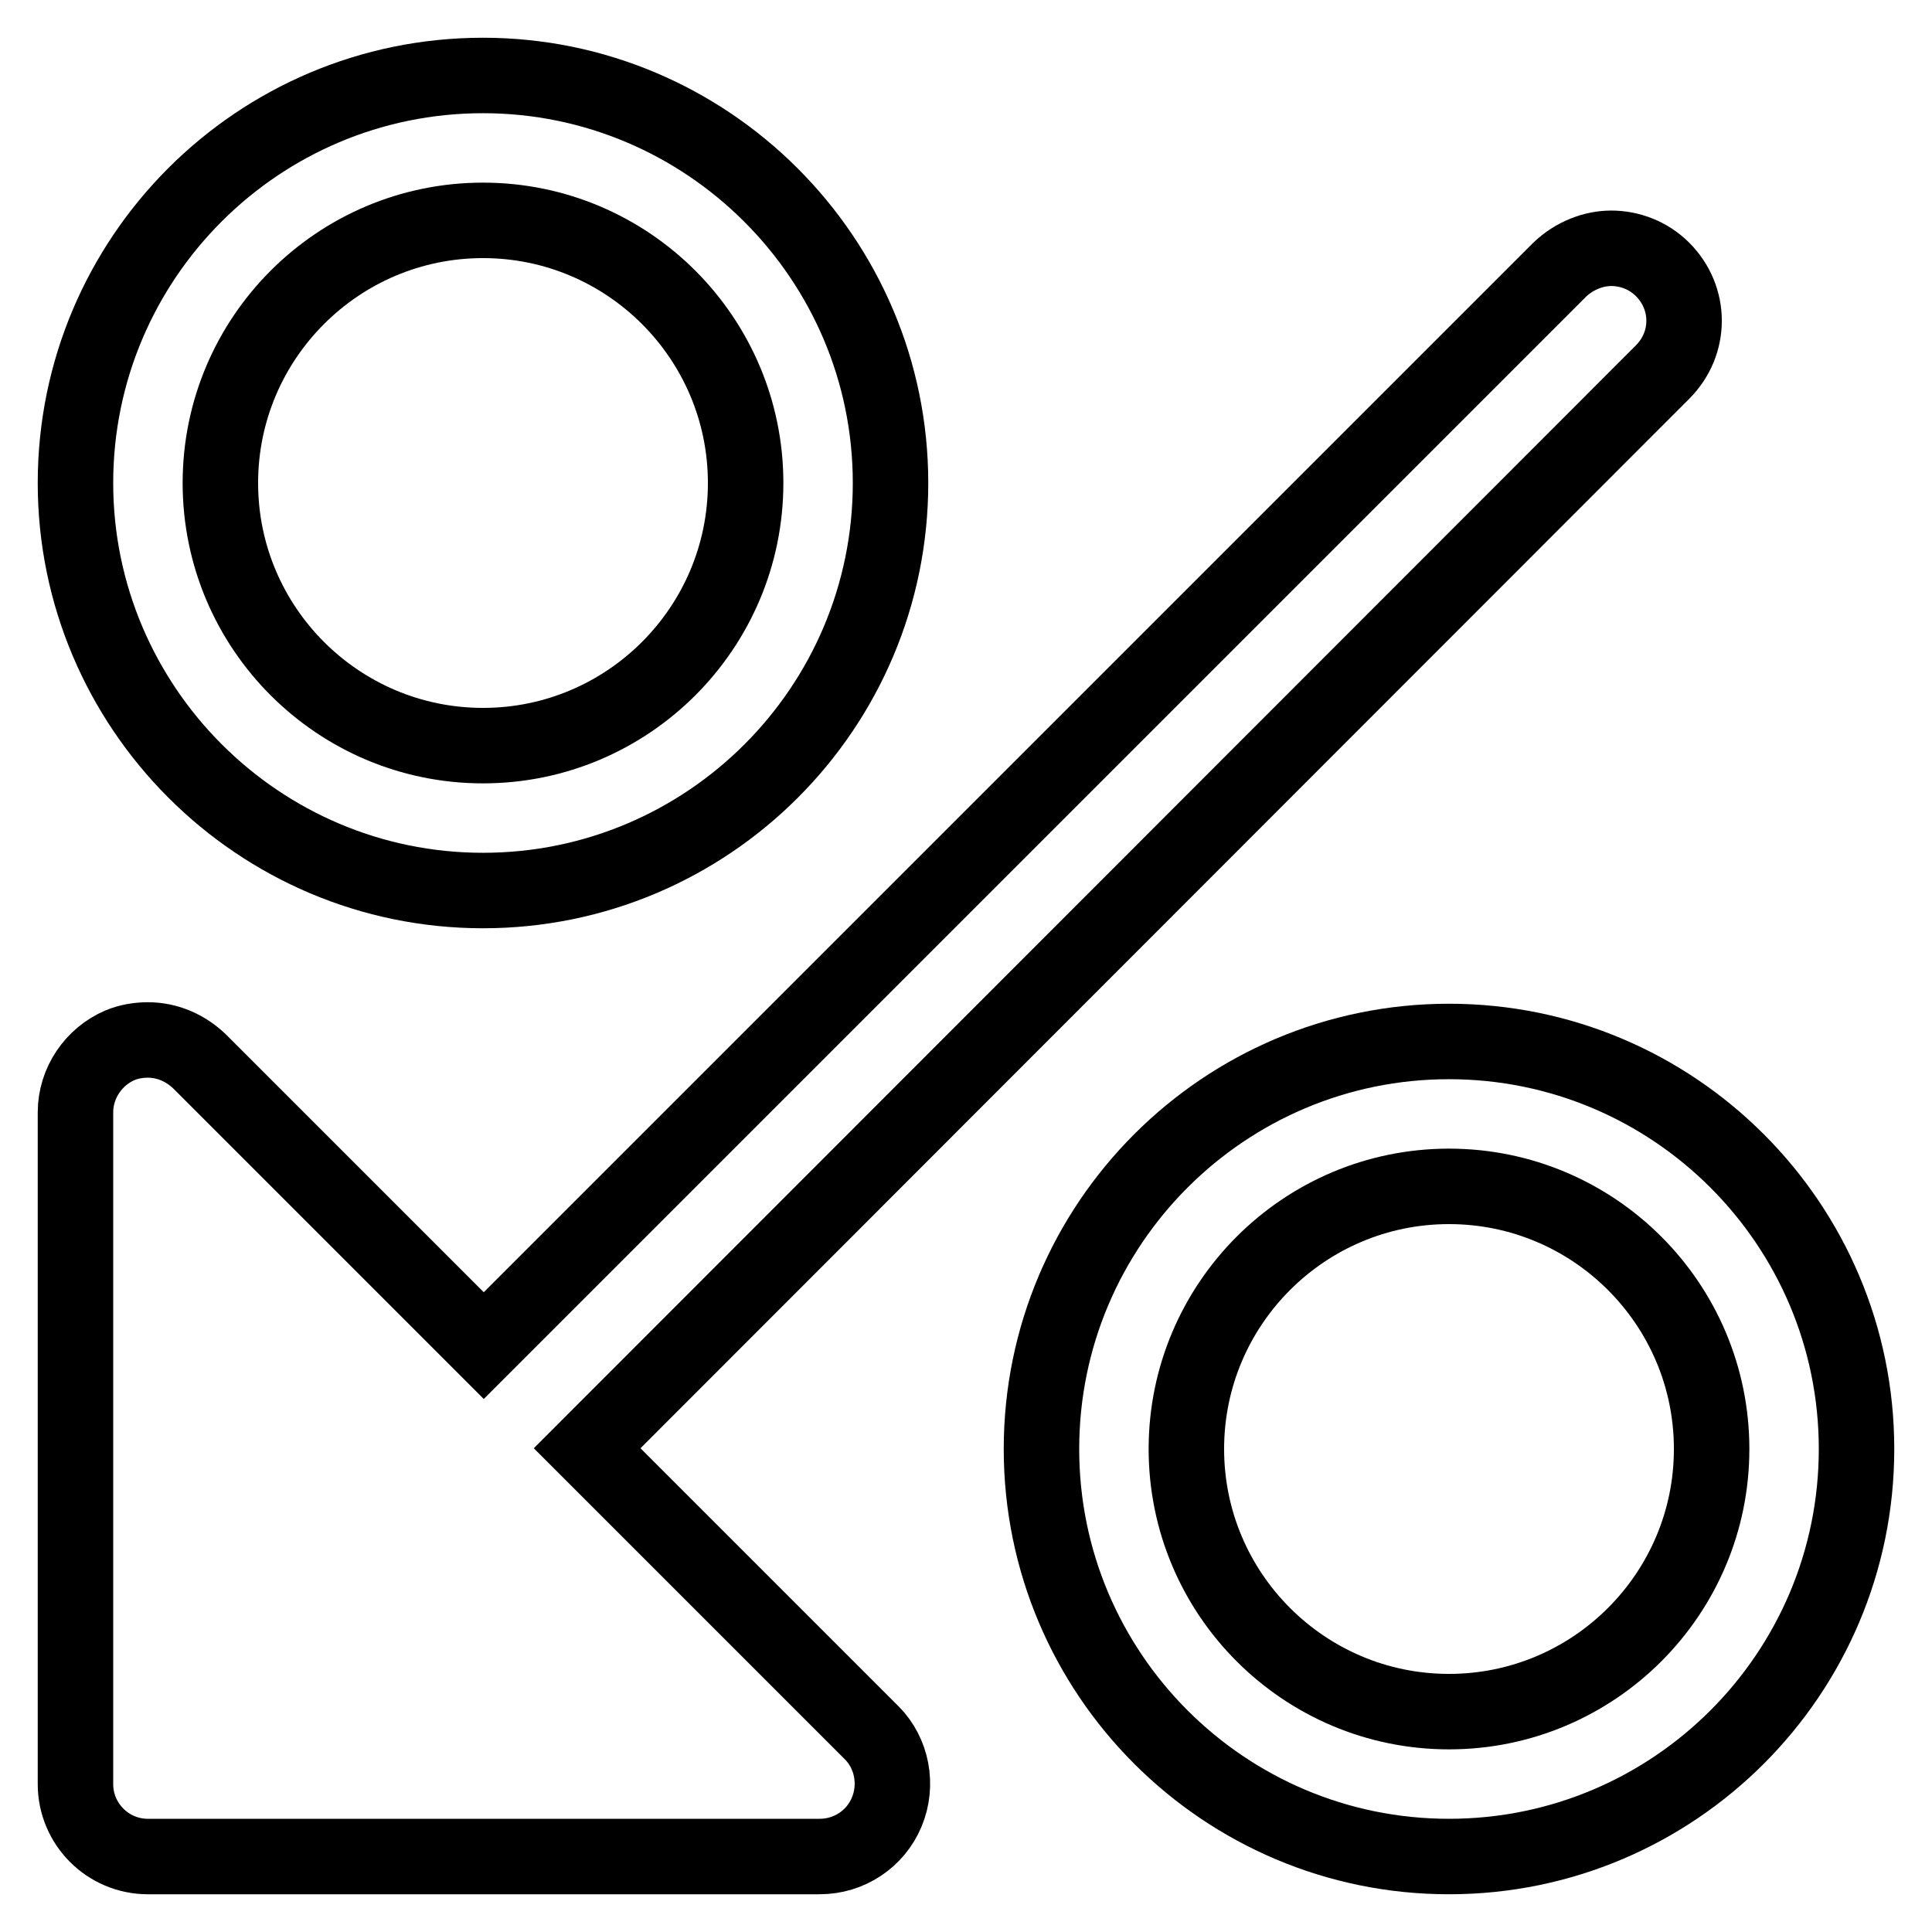
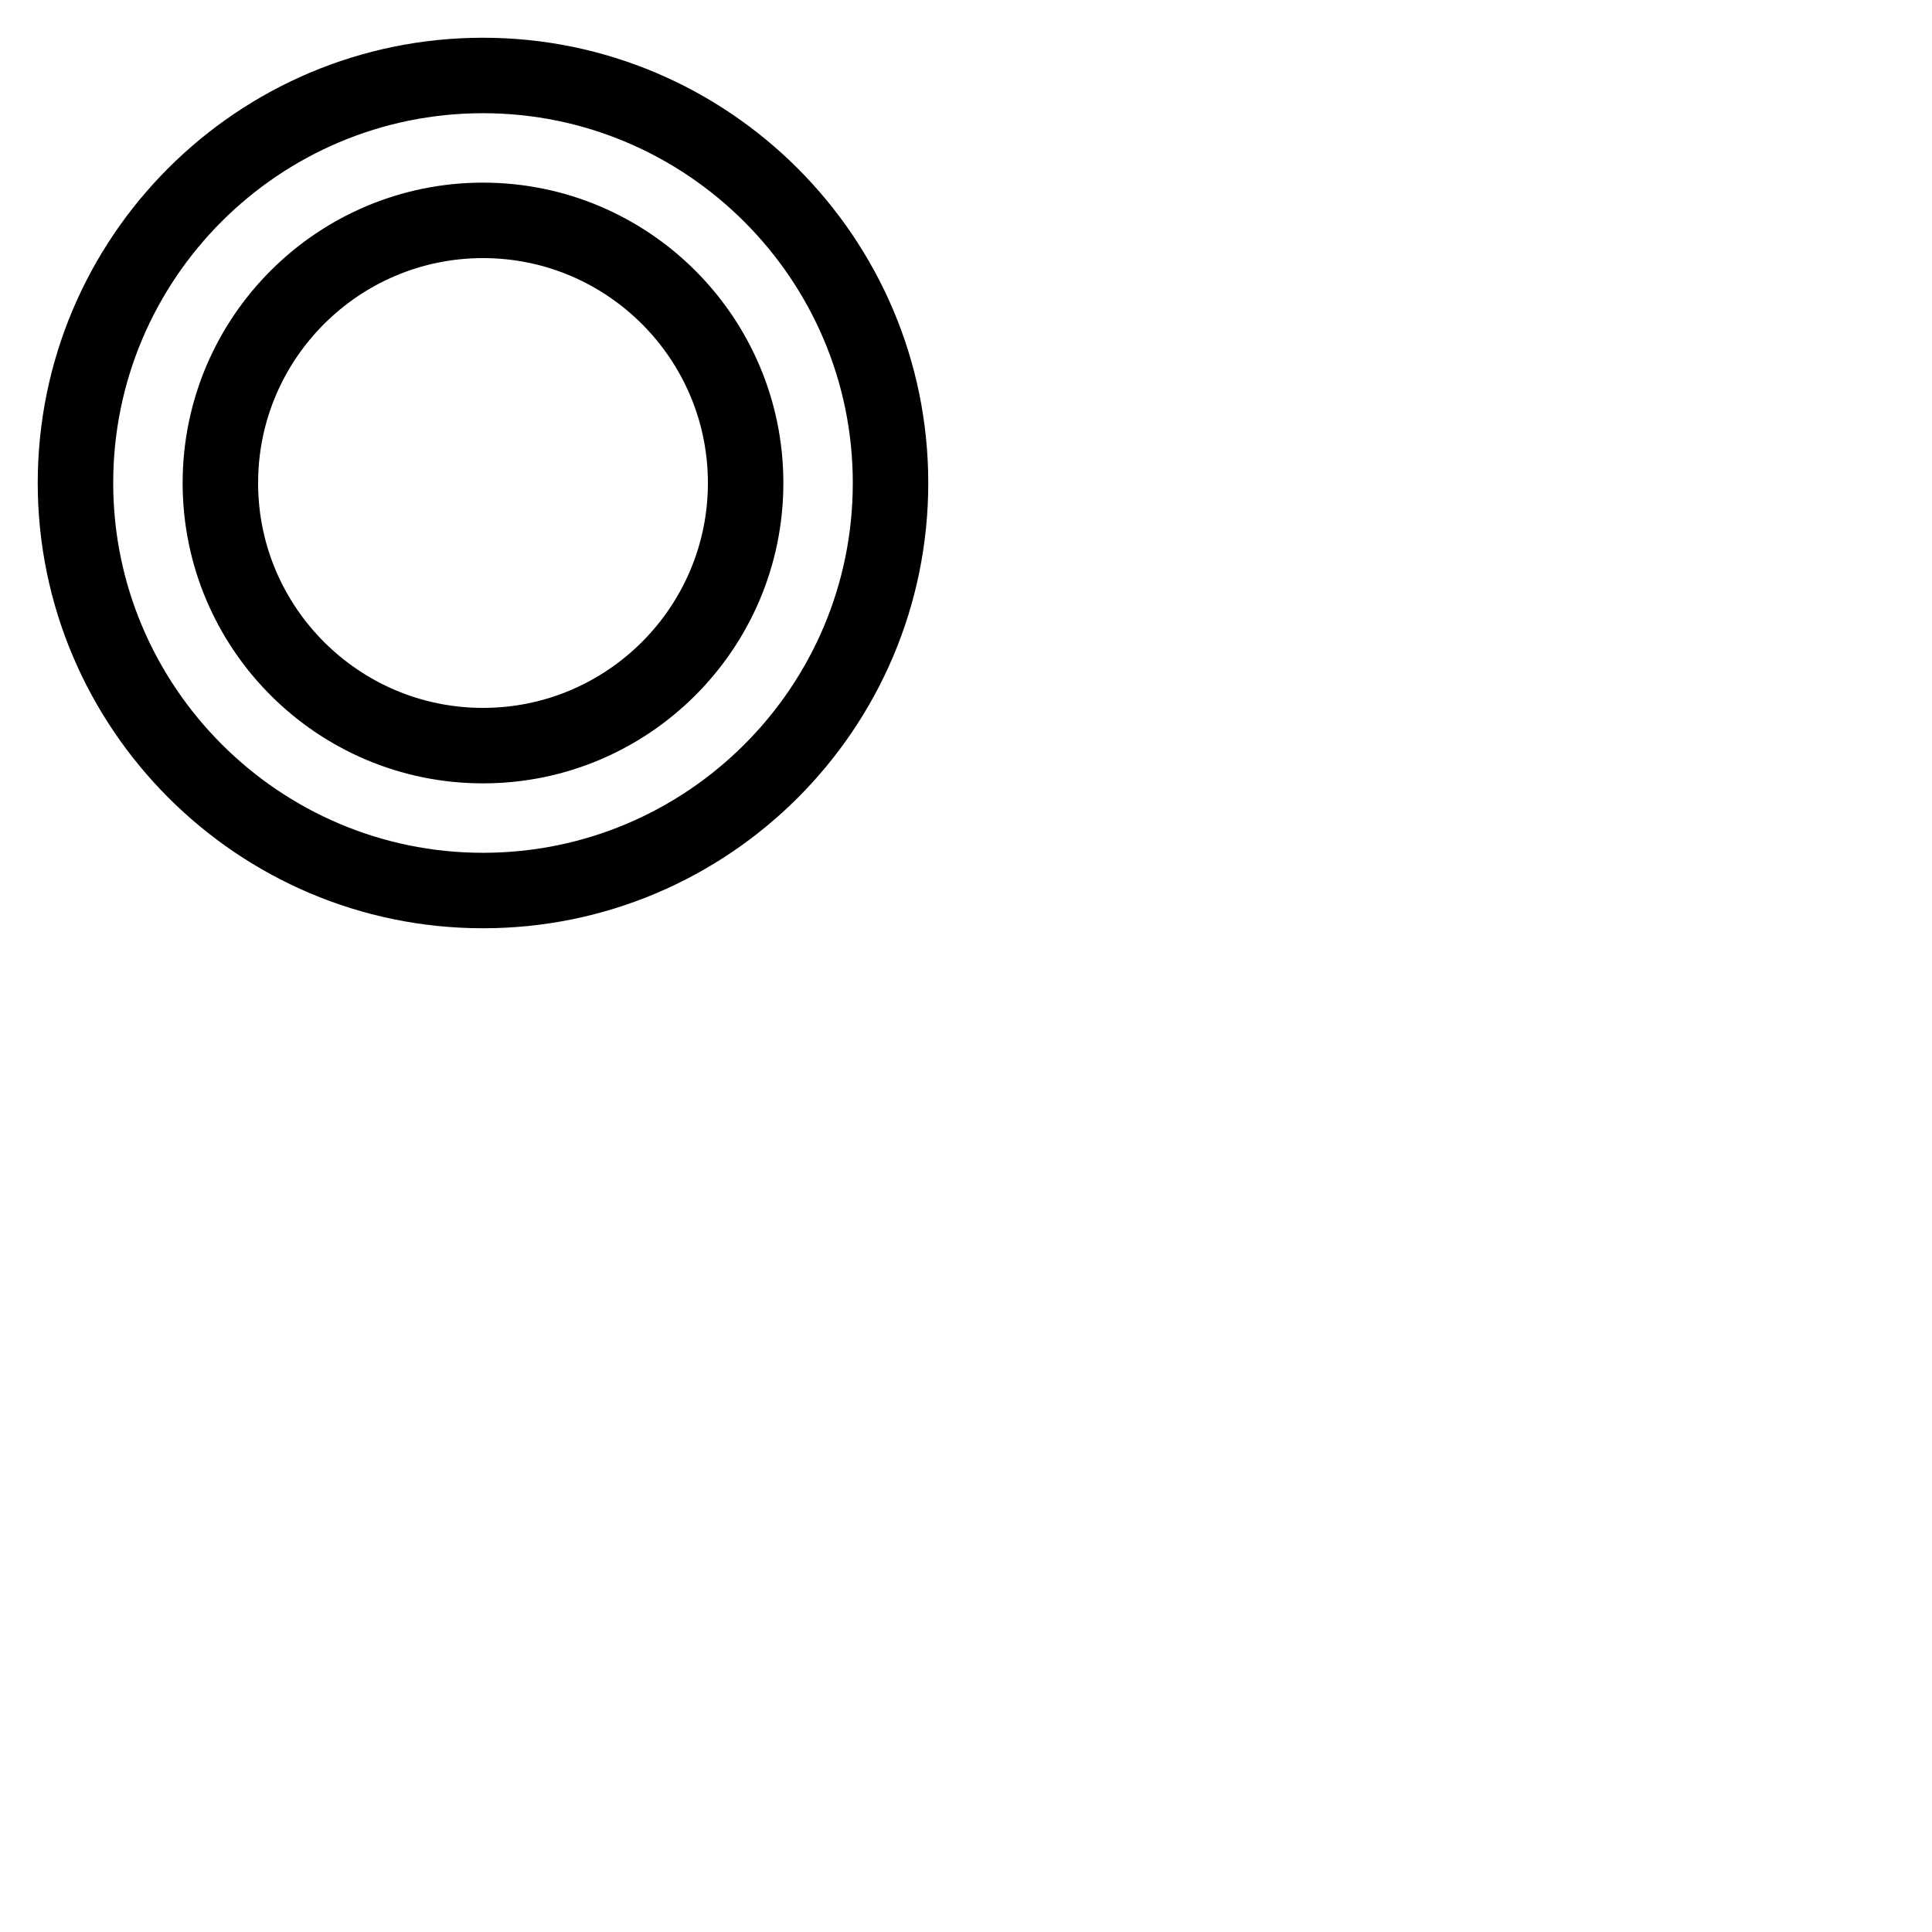
<svg xmlns="http://www.w3.org/2000/svg" version="1.1" x="0px" y="0px" viewBox="0 0 256 256" enable-background="new 0 0 256 256" xml:space="preserve">
  <g>
    <g>
-       <path stroke-width="10" fill-opacity="0" stroke="#000000" d="M138,192c0,29.8,24.2,54,54,54c29.8,0,54-24.2,54-54c0-29.8-24.2-54-54-54C162.2,138,138,162.2,138,192L138,192z M226.8,192c0,19.2-15.6,34.8-34.8,34.8c-19.2,0-34.8-15.6-34.8-34.8c0-19.2,15.6-34.8,34.8-34.8C211.2,157.2,226.8,172.8,226.8,192z" />
      <path stroke-width="10" fill-opacity="0" stroke="#000000" d="M64,118c29.8,0,54-24.2,54-54c0-29.8-24.3-54-54-54c-29.8,0-54,24.2-54,54C10,93.7,34.2,118,64,118L64,118z M64,29.2c19.2,0,34.8,15.6,34.8,34.8c0,19.2-15.6,34.8-34.8,34.8c-19.2,0-34.8-15.6-34.8-34.8C29.2,44.8,44.8,29.2,64,29.2L64,29.2z" />
-       <path stroke-width="10" fill-opacity="0" stroke="#000000" d="M26.4,140.6c-1.9-1.8-4.3-2.8-6.8-2.8c-1.2,0-2.5,0.2-3.7,0.7c-3.5,1.5-5.9,5-5.9,8.9v89c0,5.3,4.3,9.6,9.6,9.6h89c3.9,0,7.4-2.3,8.9-5.9c1.5-3.6,0.7-7.8-2-10.5l-37.7-37.7L220.3,49.3c3.8-3.8,3.8-9.8,0-13.6c-1.9-1.9-4.4-2.8-6.8-2.8c-2.4,0-4.9,1-6.8,2.8L64.1,178.3L26.4,140.6L26.4,140.6z" />
    </g>
  </g>
</svg>